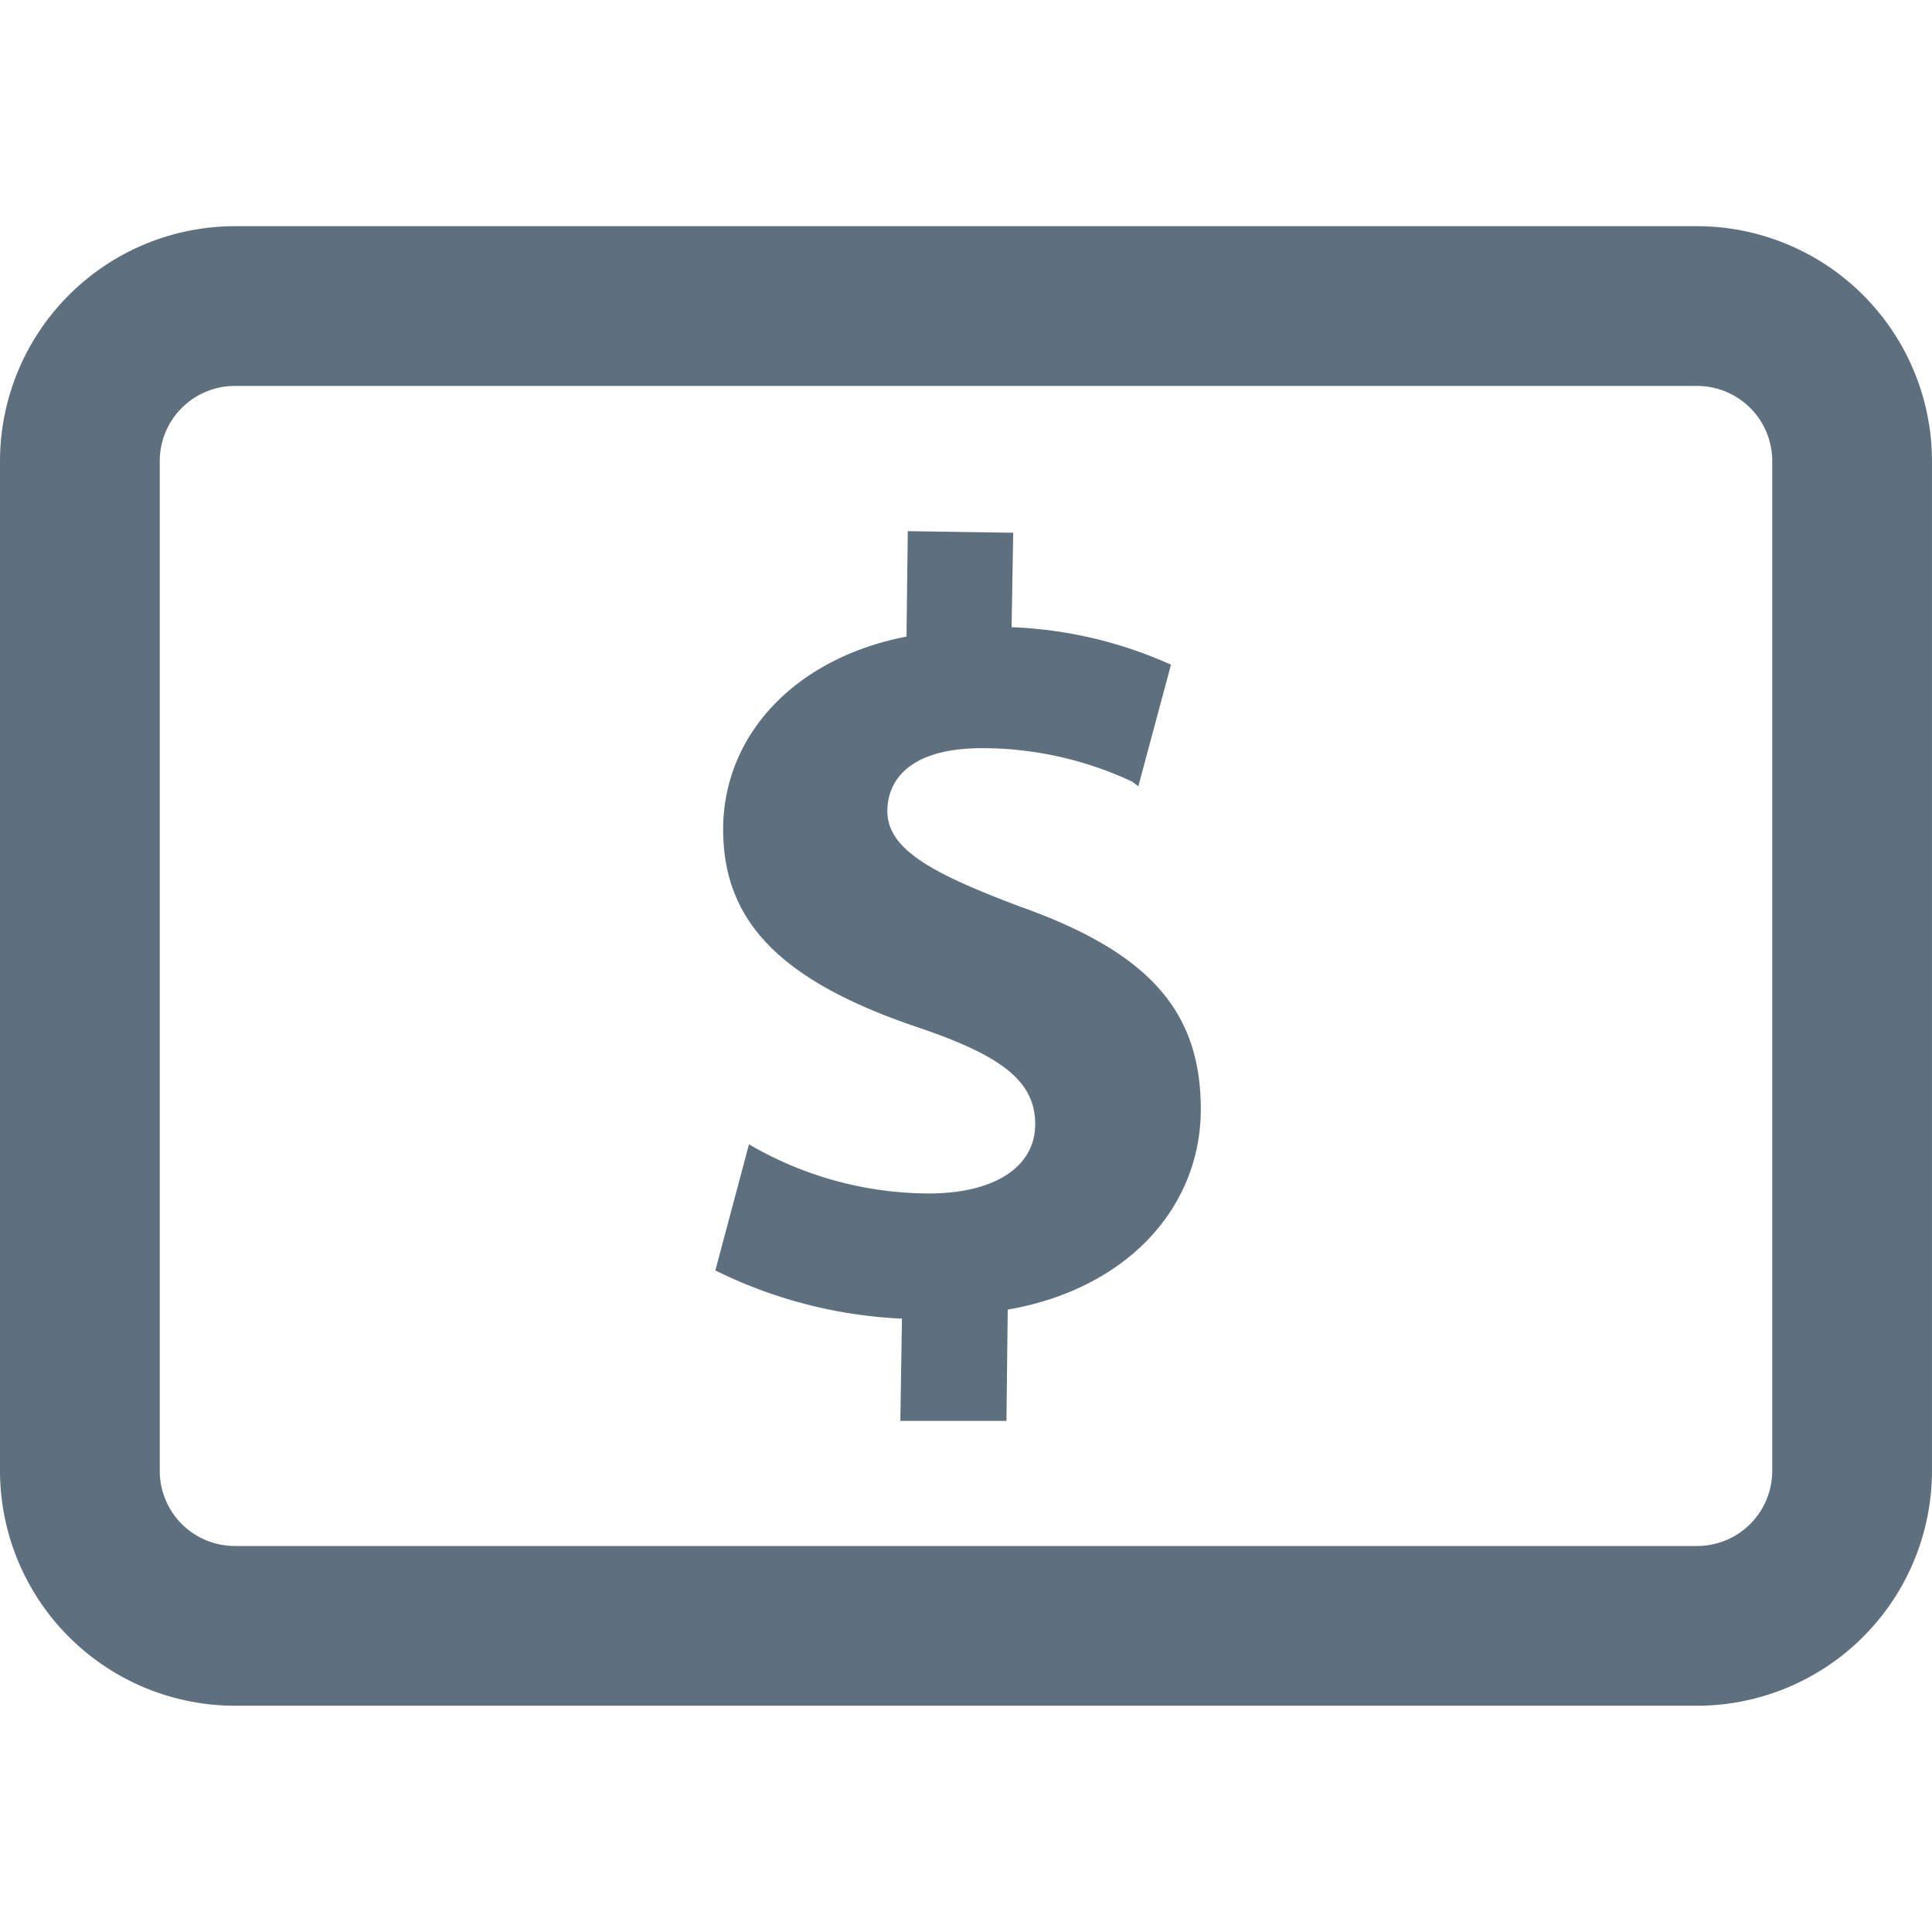
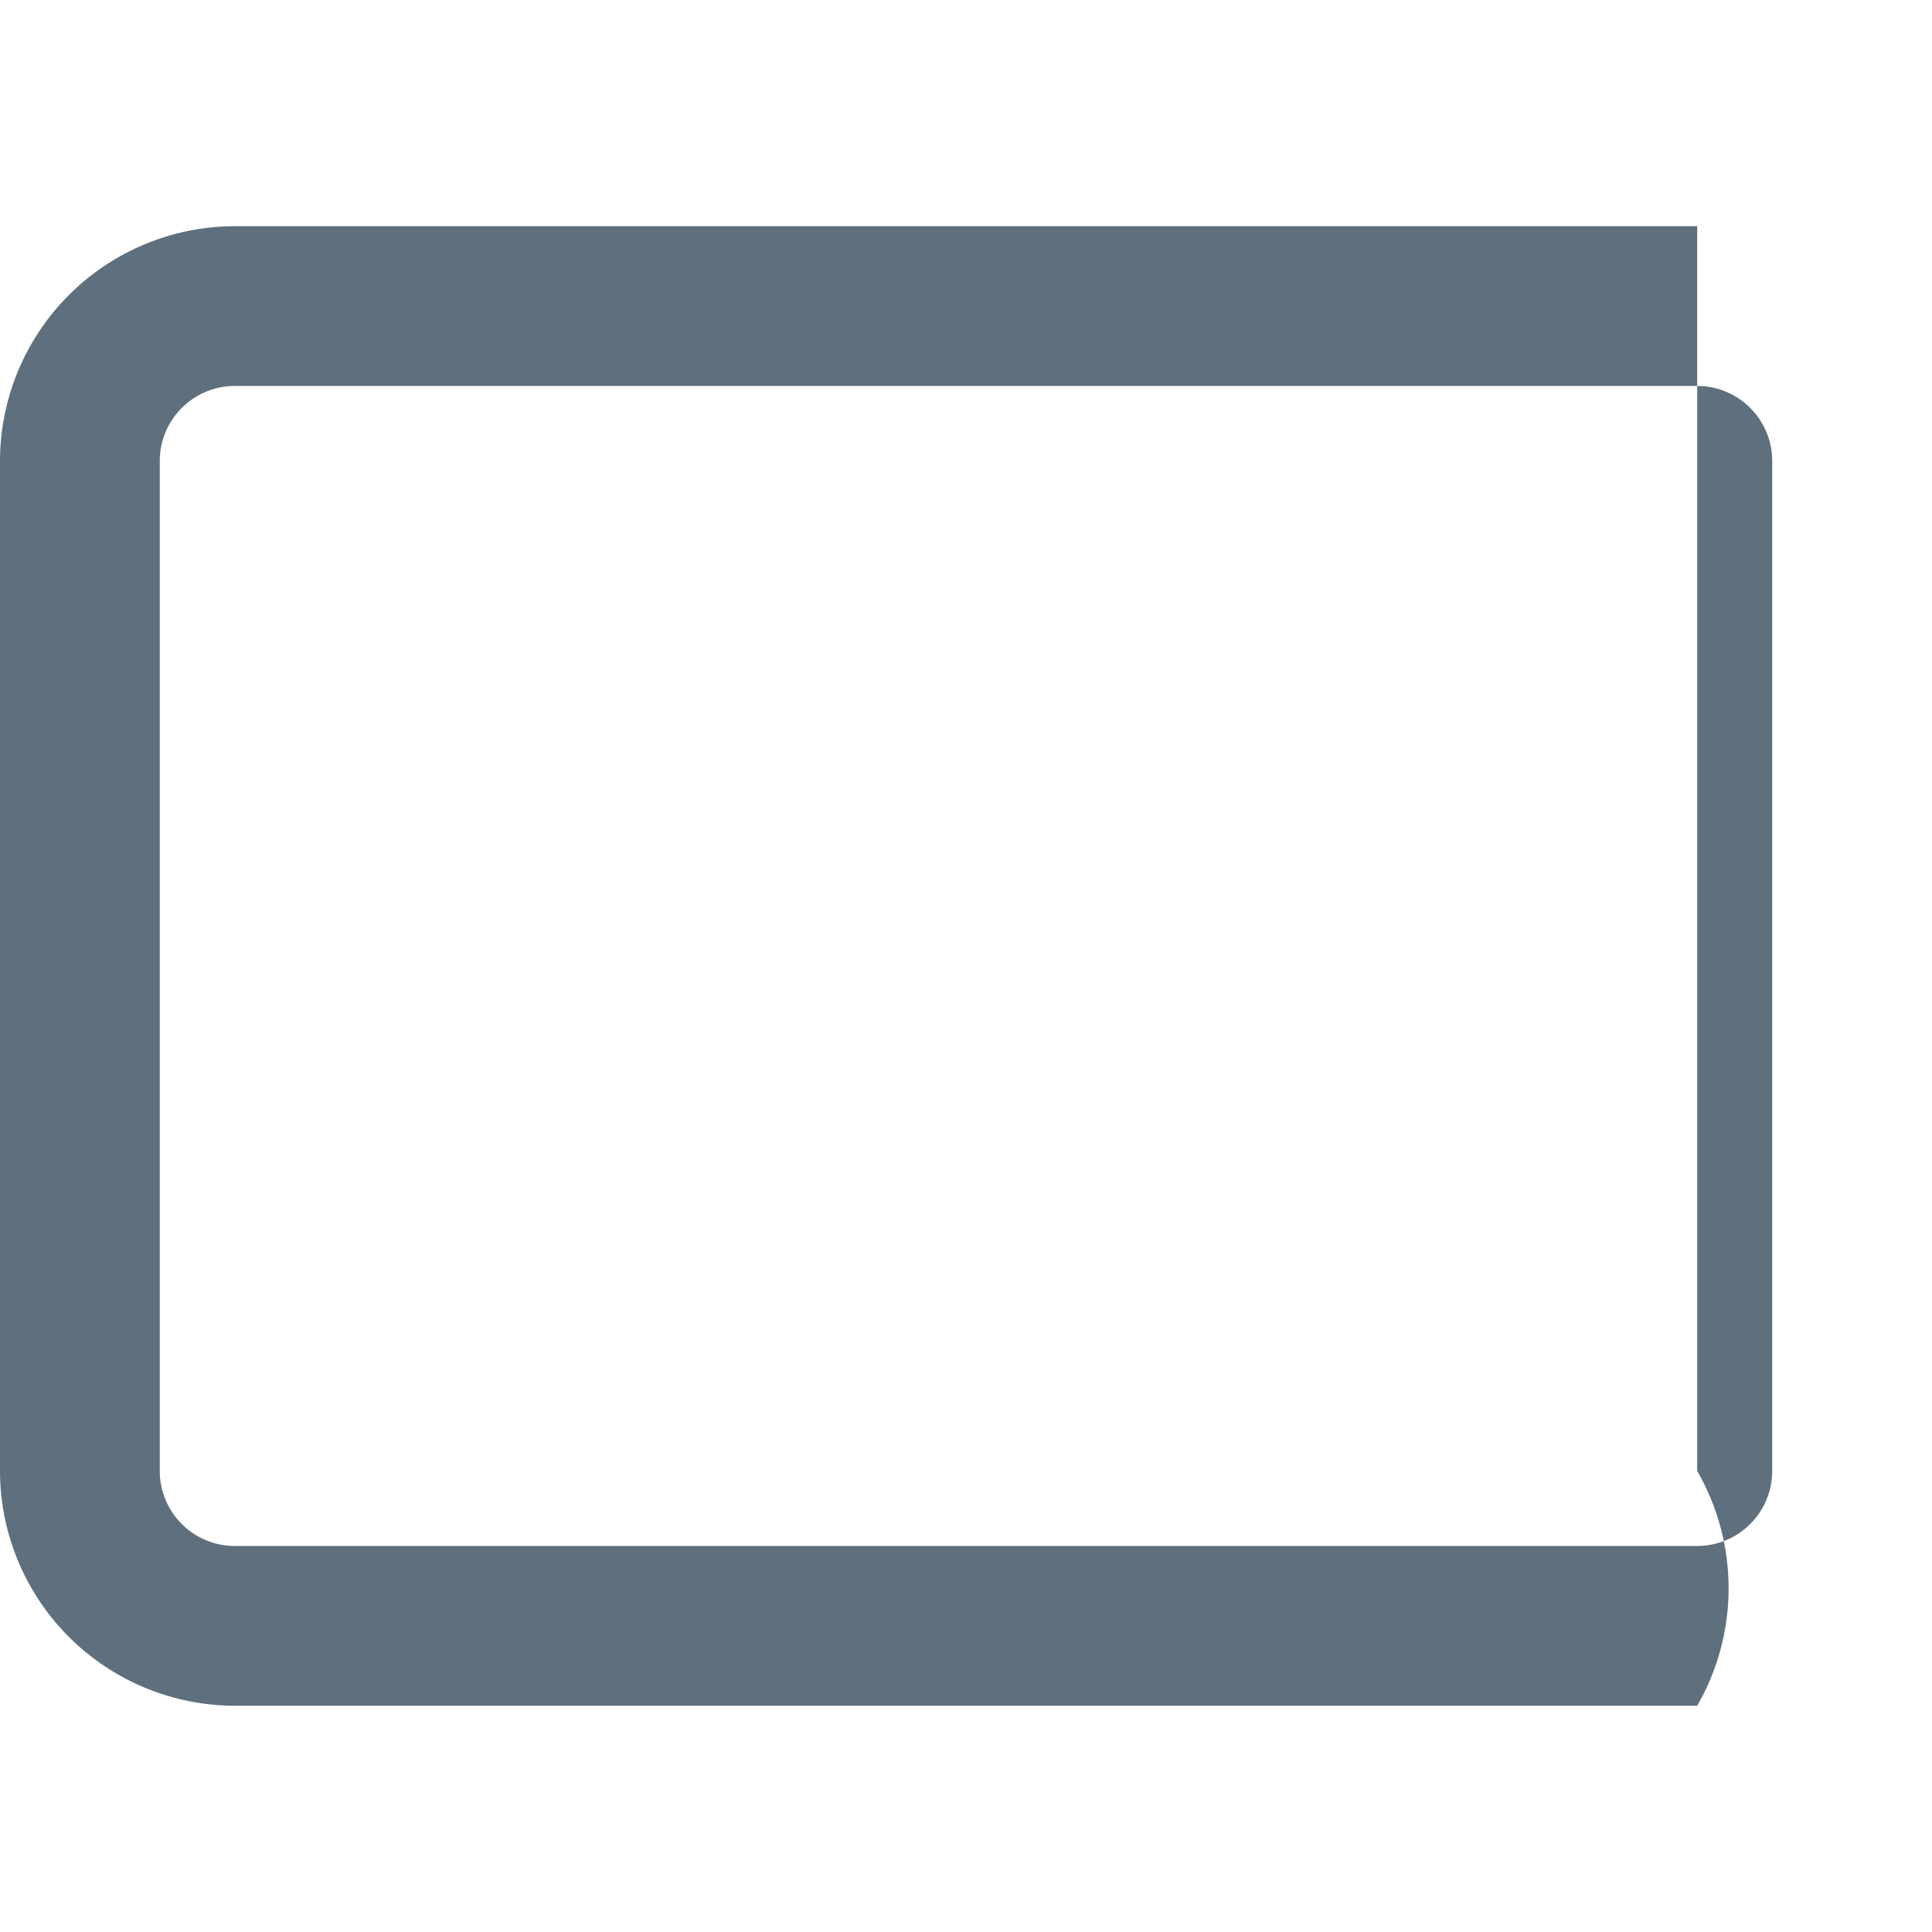
<svg xmlns="http://www.w3.org/2000/svg" width="120" height="120" viewBox="0 0 120 120">
  <defs>
    <clipPath id="clip-path">
      <rect id="Rectangle_9922" data-name="Rectangle 9922" width="120" height="120" transform="translate(428 874)" fill="#5e6f7d" />
    </clipPath>
  </defs>
  <g id="Mask_Group_2" data-name="Mask Group 2" transform="translate(-428 -874)" clip-path="url(#clip-path)">
    <g id="price" transform="translate(385.516 831.504)">
-       <path id="Path_79514" data-name="Path 79514" d="M57.067,148.443A14.608,14.608,0,0,1,42.484,133.86V71.128A14.608,14.608,0,0,1,57.067,56.545H147.9a14.608,14.608,0,0,1,14.583,14.583V133.86A14.608,14.608,0,0,1,147.9,148.443Zm0-81.975a4.664,4.664,0,0,0-4.66,4.66V133.86a4.664,4.664,0,0,0,4.66,4.66H147.9a4.664,4.664,0,0,0,4.66-4.66V71.128a4.664,4.664,0,0,0-4.66-4.66Z" fill="#5e6f7d" />
-       <path id="Path_79515" data-name="Path 79515" d="M98.406,130.747l.1-6.348a29.055,29.055,0,0,1-11.59-2.993l2.089-7.834a22.247,22.247,0,0,0,11.168,3.053c4.078,0,6.609-1.647,6.609-4.3s-2.029-4.238-7.251-6.006C91.014,103.448,87.4,99.772,87.4,94.007S91.758,83.4,98.788,82.035l.08-6.548,6.548.1-.1,5.865a26.509,26.509,0,0,1,9.9,2.33l-2.029,7.553-.362-.281a21.968,21.968,0,0,0-9.3-2.089c-5.363,0-5.926,2.732-5.926,3.9,0,2.39,2.772,3.877,8.2,5.926,7.995,2.832,11.269,6.468,11.269,12.595s-4.6,11.168-11.992,12.454l-.08,6.91H98.447Z" fill="#5e6f7d" />
+       <path id="Path_79514" data-name="Path 79514" d="M57.067,148.443A14.608,14.608,0,0,1,42.484,133.86V71.128A14.608,14.608,0,0,1,57.067,56.545H147.9V133.86A14.608,14.608,0,0,1,147.9,148.443Zm0-81.975a4.664,4.664,0,0,0-4.66,4.66V133.86a4.664,4.664,0,0,0,4.66,4.66H147.9a4.664,4.664,0,0,0,4.66-4.66V71.128a4.664,4.664,0,0,0-4.66-4.66Z" fill="#5e6f7d" />
    </g>
  </g>
</svg>